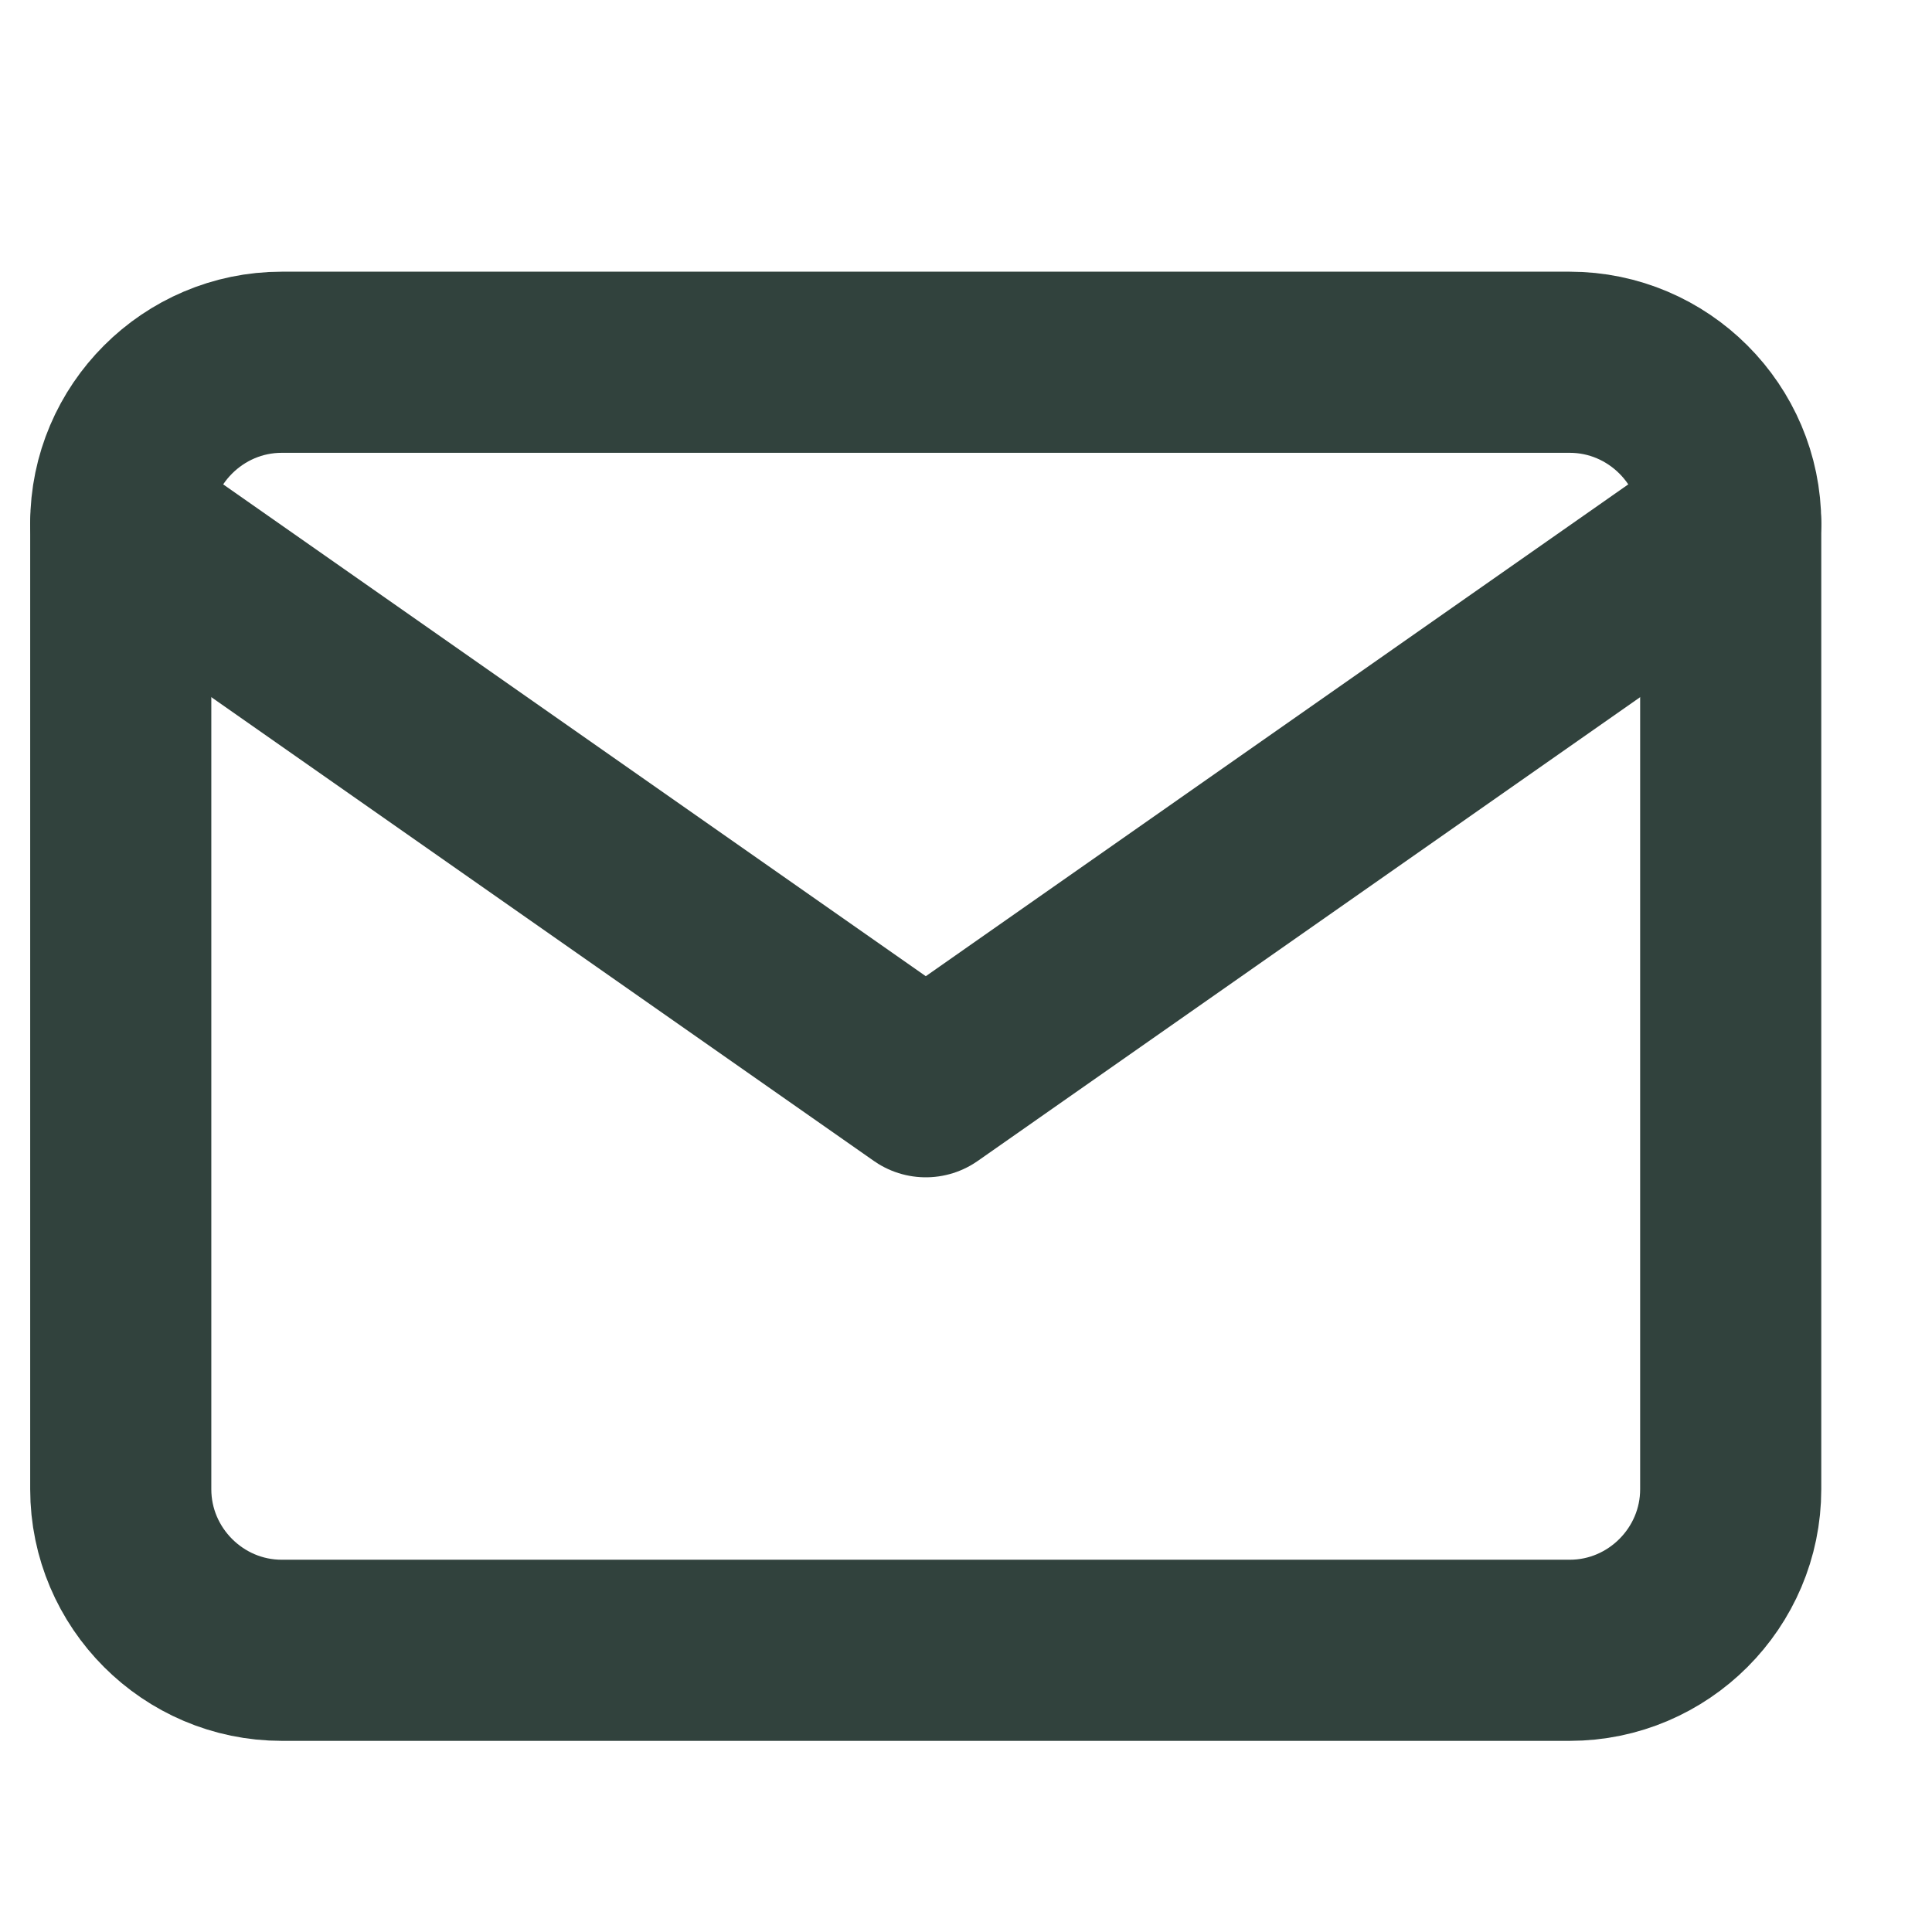
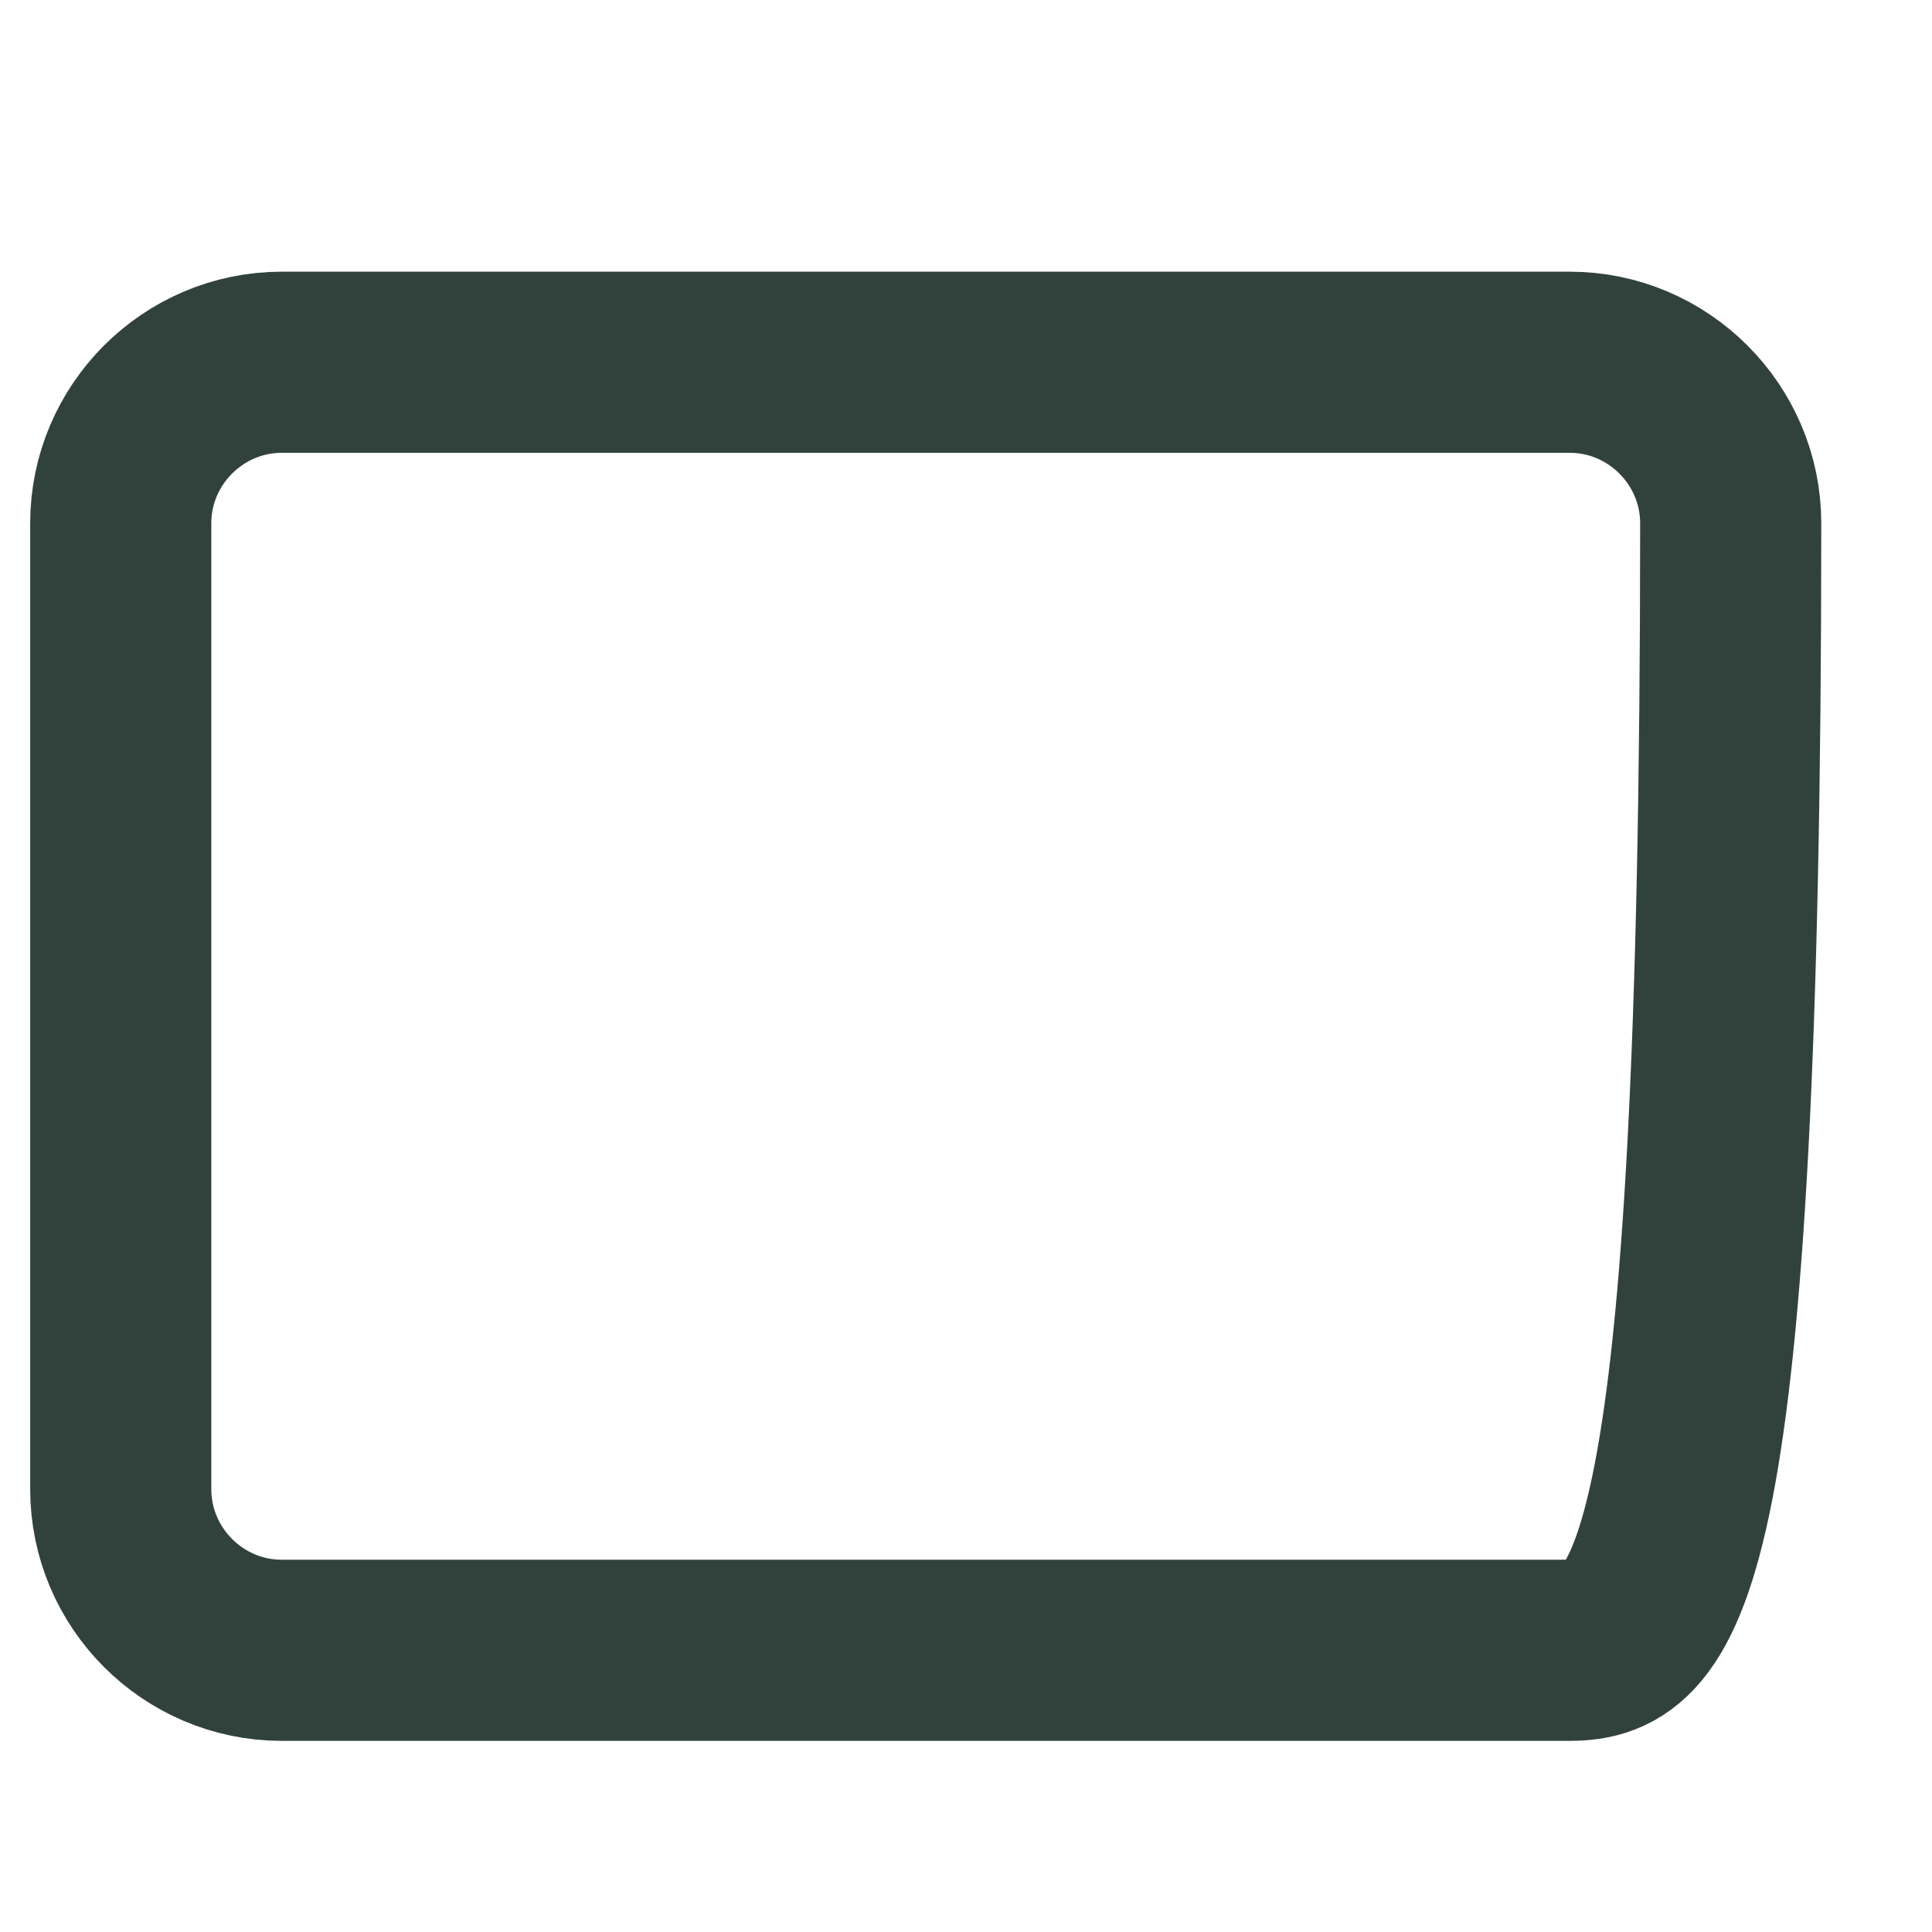
<svg xmlns="http://www.w3.org/2000/svg" width="16" height="16" viewBox="0 0 16 16" fill="none">
-   <path d="M2.333 3H13C13.733 3 14.333 3.6 14.333 4.333V12.333C14.333 13.067 13.733 13.667 13 13.667H2.333C1.6 13.667 1 13.067 1 12.333V4.333C1 3.6 1.6 3 2.333 3Z" stroke="#31423D" stroke-width="1.5" stroke-linecap="round" stroke-linejoin="round" />
-   <path d="M14.333 4.333L7.667 9L1 4.333" stroke="#31423D" stroke-width="1.5" stroke-linecap="round" stroke-linejoin="round" />
+   <path d="M2.333 3H13C13.733 3 14.333 3.6 14.333 4.333C14.333 13.067 13.733 13.667 13 13.667H2.333C1.6 13.667 1 13.067 1 12.333V4.333C1 3.6 1.6 3 2.333 3Z" stroke="#31423D" stroke-width="1.5" stroke-linecap="round" stroke-linejoin="round" />
</svg>